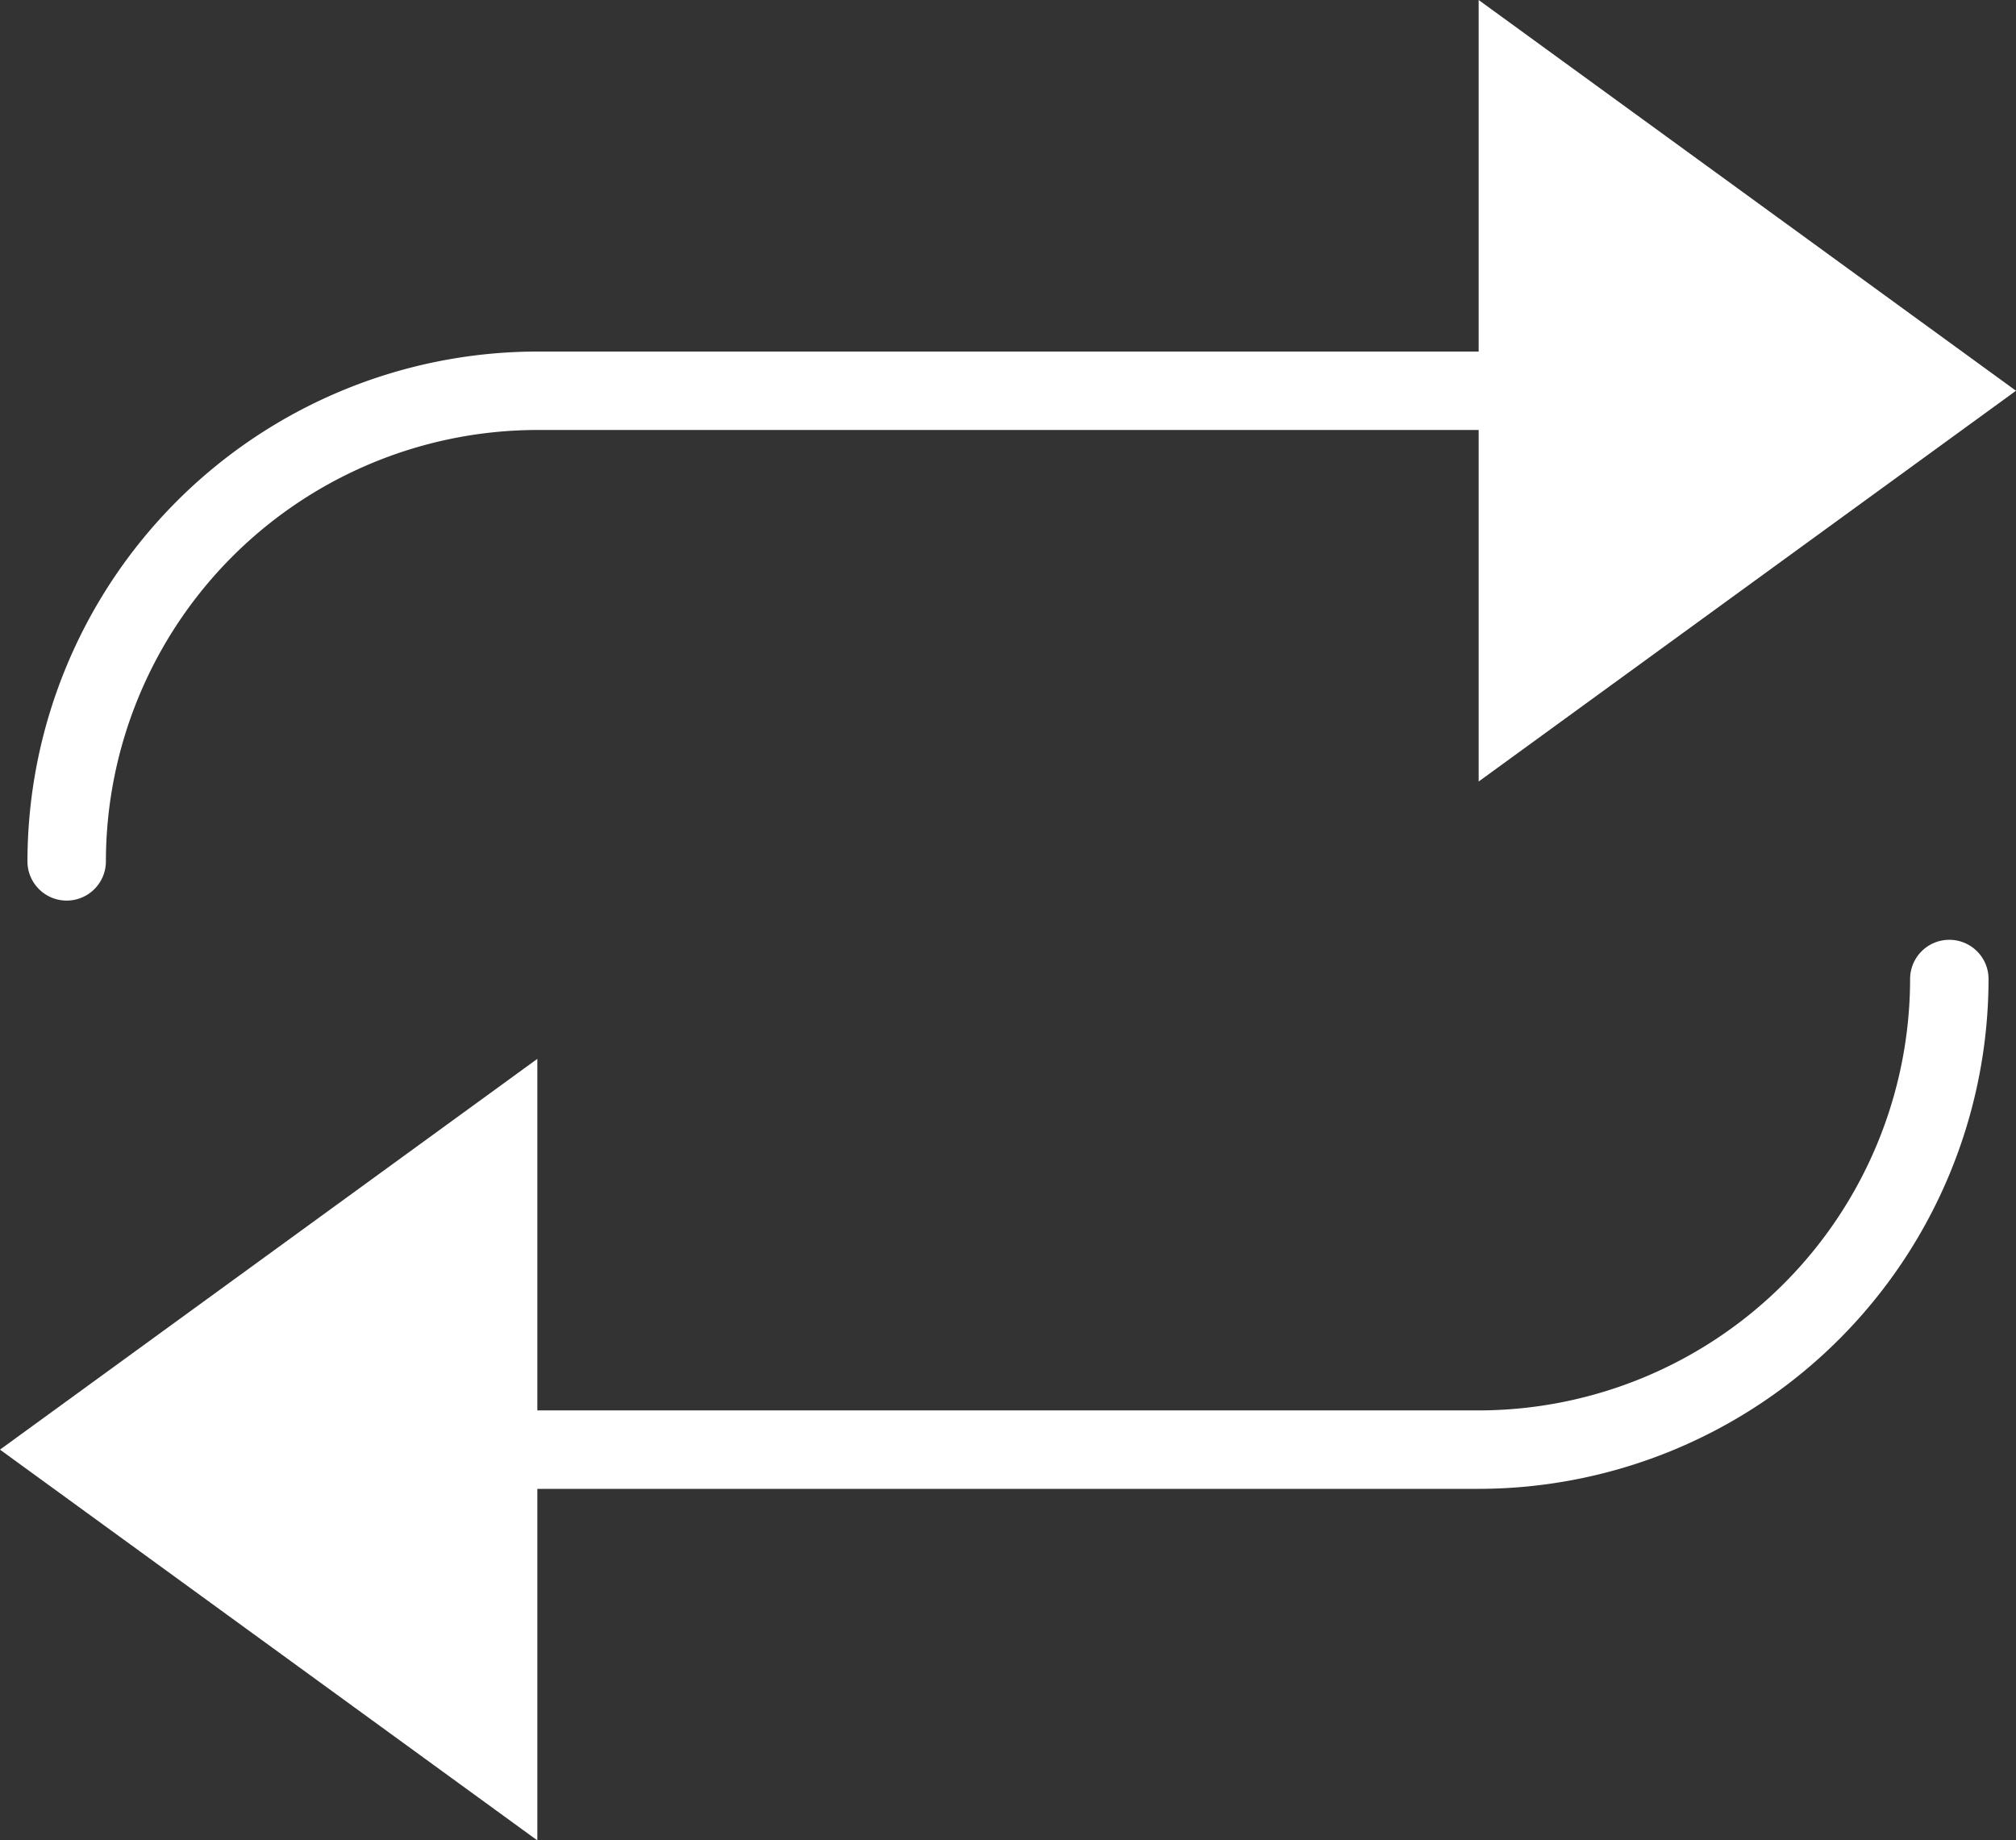
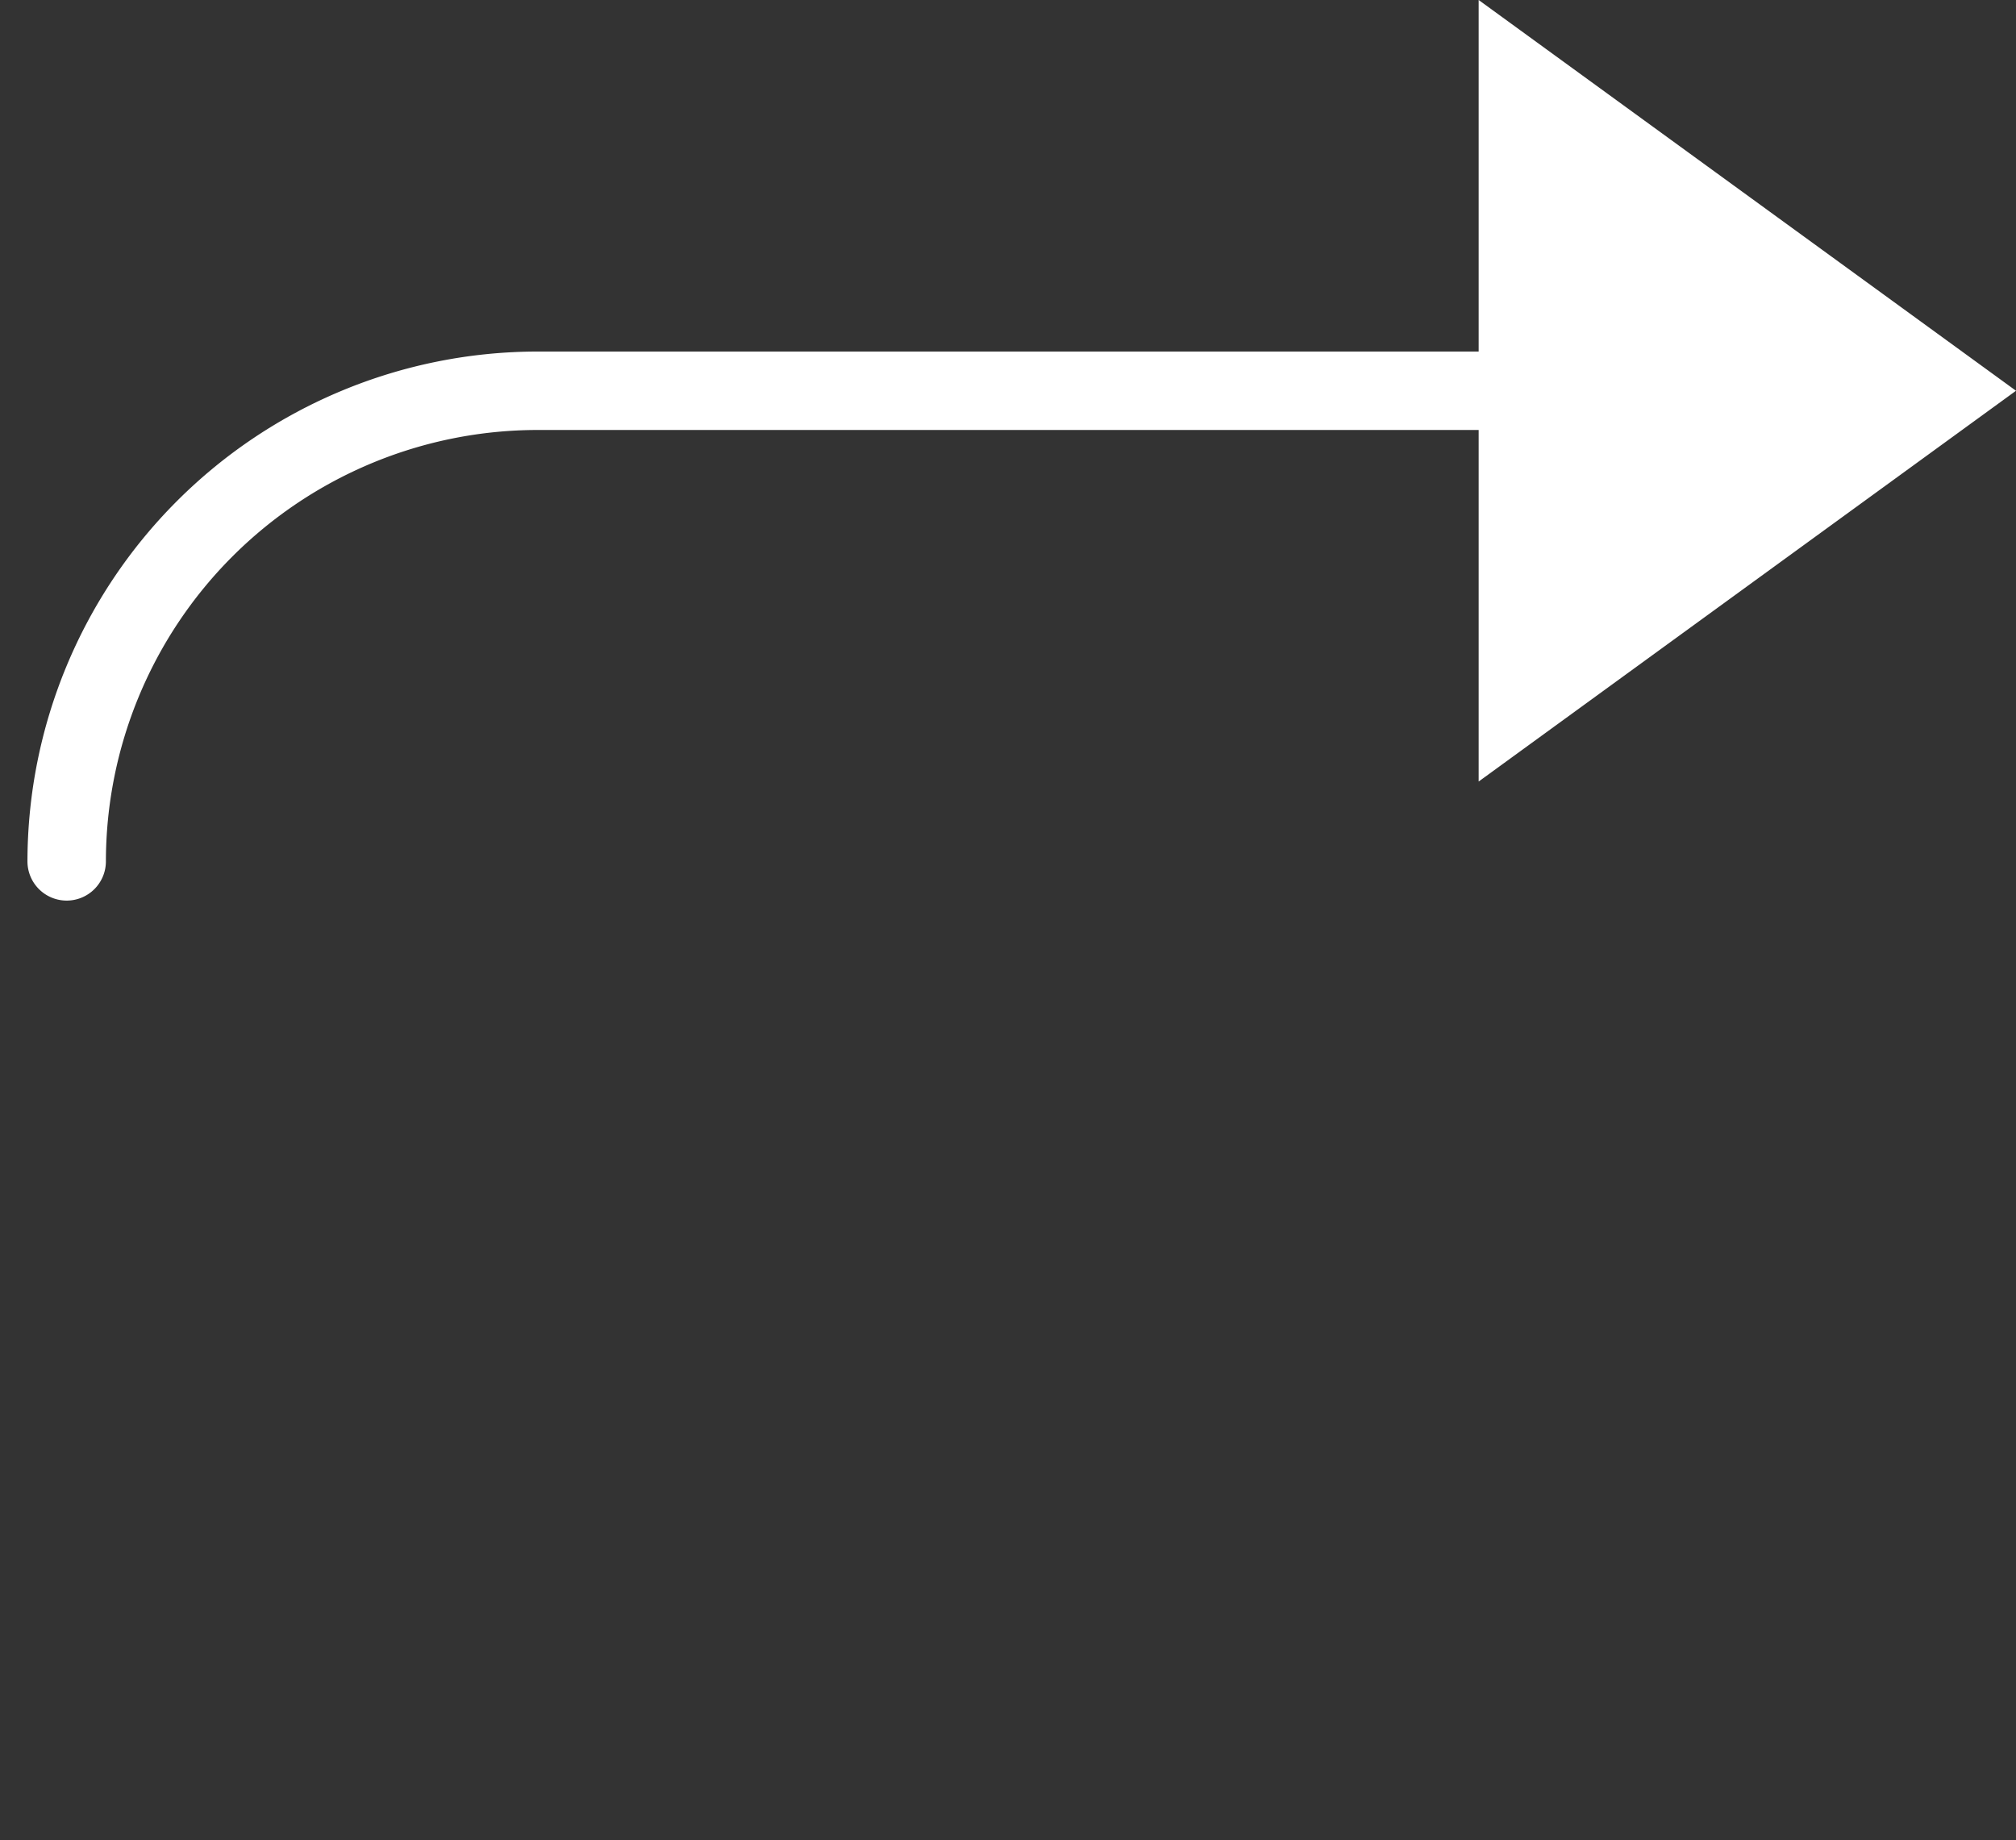
<svg xmlns="http://www.w3.org/2000/svg" width="51.4" height="46.928" viewBox="0 0 51.4 46.928">
  <rect x="0" y="0" width="51.4" height="46.928" fill="#333333" stroke="none" />
  <g id="repeat" transform="translate(0 -2.236)">
    <path id="Path_78" data-name="Path 78" d="M1.7,25.2a1,1,0,0,0,1-1,11.013,11.013,0,0,1,11-11h24v8.964L51.4,12.2,37.7,2.236V11.2h-24a13.015,13.015,0,0,0-13,13A1,1,0,0,0,1.7,25.2Z" fill="#fff" />
-     <path id="Path_79" data-name="Path 79" d="M49.7,26.2a1,1,0,0,0-1,1,11.013,11.013,0,0,1-11,11h-24V29.236L0,39.2l13.7,9.964V40.2h24a13.015,13.015,0,0,0,13-13A1,1,0,0,0,49.7,26.2Z" fill="#fff" />
  </g>
</svg>